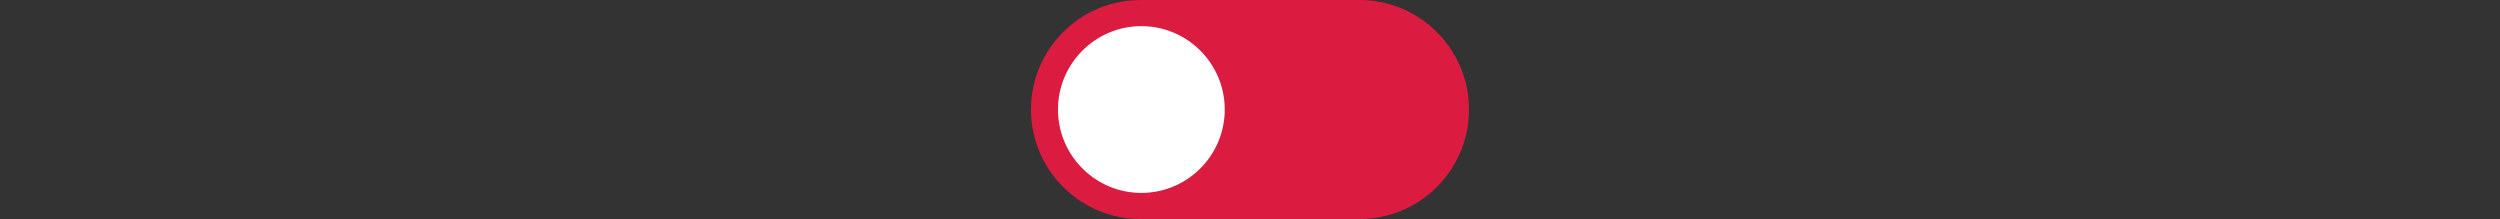
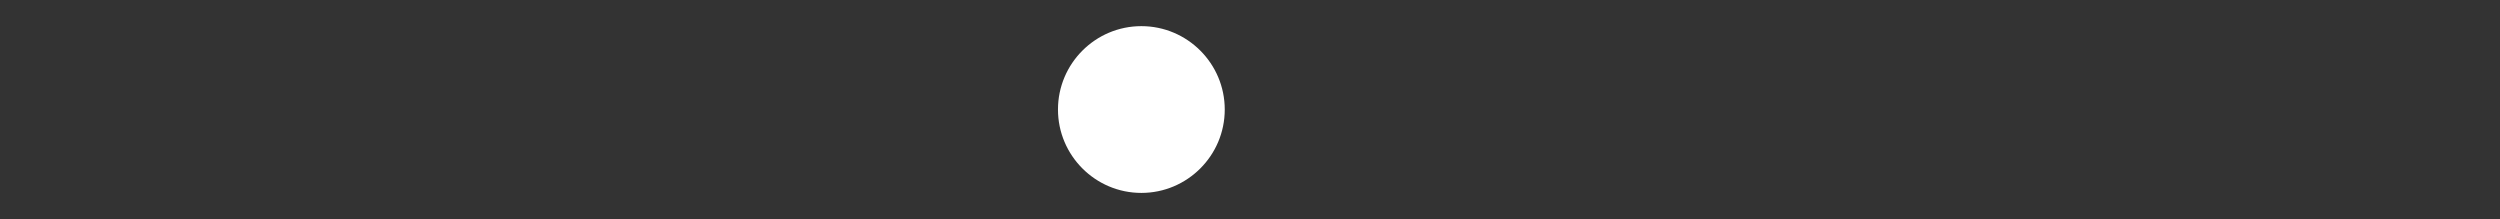
<svg xmlns="http://www.w3.org/2000/svg" xmlns:xlink="http://www.w3.org/1999/xlink" version="1.1" id="Calque_1" x="0px" y="0px" width="445.804px" height="39.063px" viewBox="0 0 445.804 39.063" enable-background="new 0 0 445.804 39.063" xml:space="preserve">
  <rect x="0" y="0" width="445.804" height="39.063" fill="#333333" stroke="none" />
-   <line fill="none" x1="445.804" y1="19.03" x2="0" y2="19.03" />
  <g>
    <defs>
-       <rect id="SVGID_1_" x="183.847" width="78.11" height="39.061" />
-     </defs>
+       </defs>
    <clipPath id="SVGID_2_">
      <use xlink:href="#SVGID_1_" overflow="visible" />
    </clipPath>
    <g clip-path="url(#SVGID_2_)">
      <defs>
-         <rect id="SVGID_3_" x="183.847" width="78.11" height="39.061" />
-       </defs>
+         </defs>
      <clipPath id="SVGID_4_">
        <use xlink:href="#SVGID_3_" overflow="visible" />
      </clipPath>
-       <path clip-path="url(#SVGID_4_)" fill="#DB1B40" d="M242.427,0.002c10.77,0,19.529,8.76,19.529,19.529    c0,10.771-8.76,19.531-19.529,19.531h-39.05c-10.77,0-19.53-8.761-19.53-19.531c0-10.77,8.76-19.529,19.53-19.529H242.427z" />
    </g>
  </g>
  <path fill="#FFFFFF" d="M203.53,4.662c-8.199,0-14.87,6.67-14.87,14.869s6.671,14.87,14.87,14.87s14.87-6.671,14.87-14.87  S211.729,4.662,203.53,4.662" />
</svg>